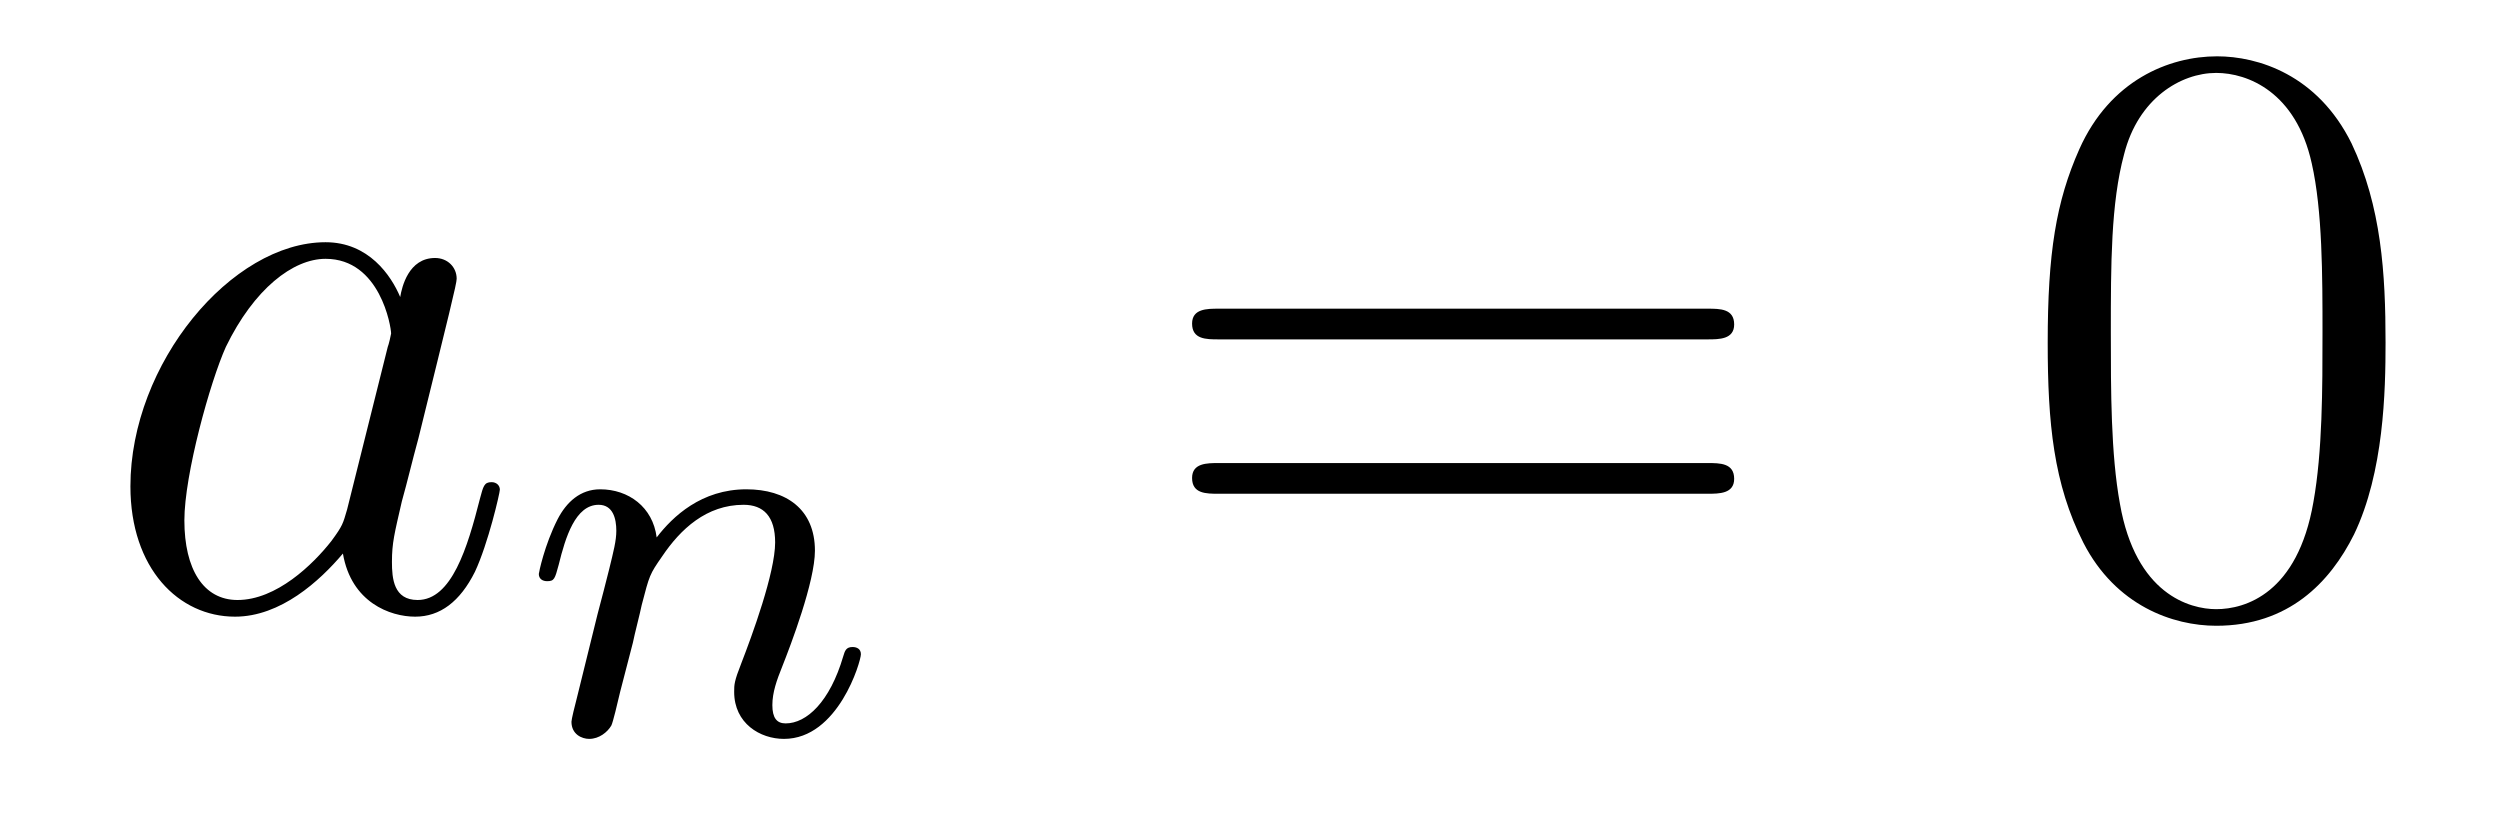
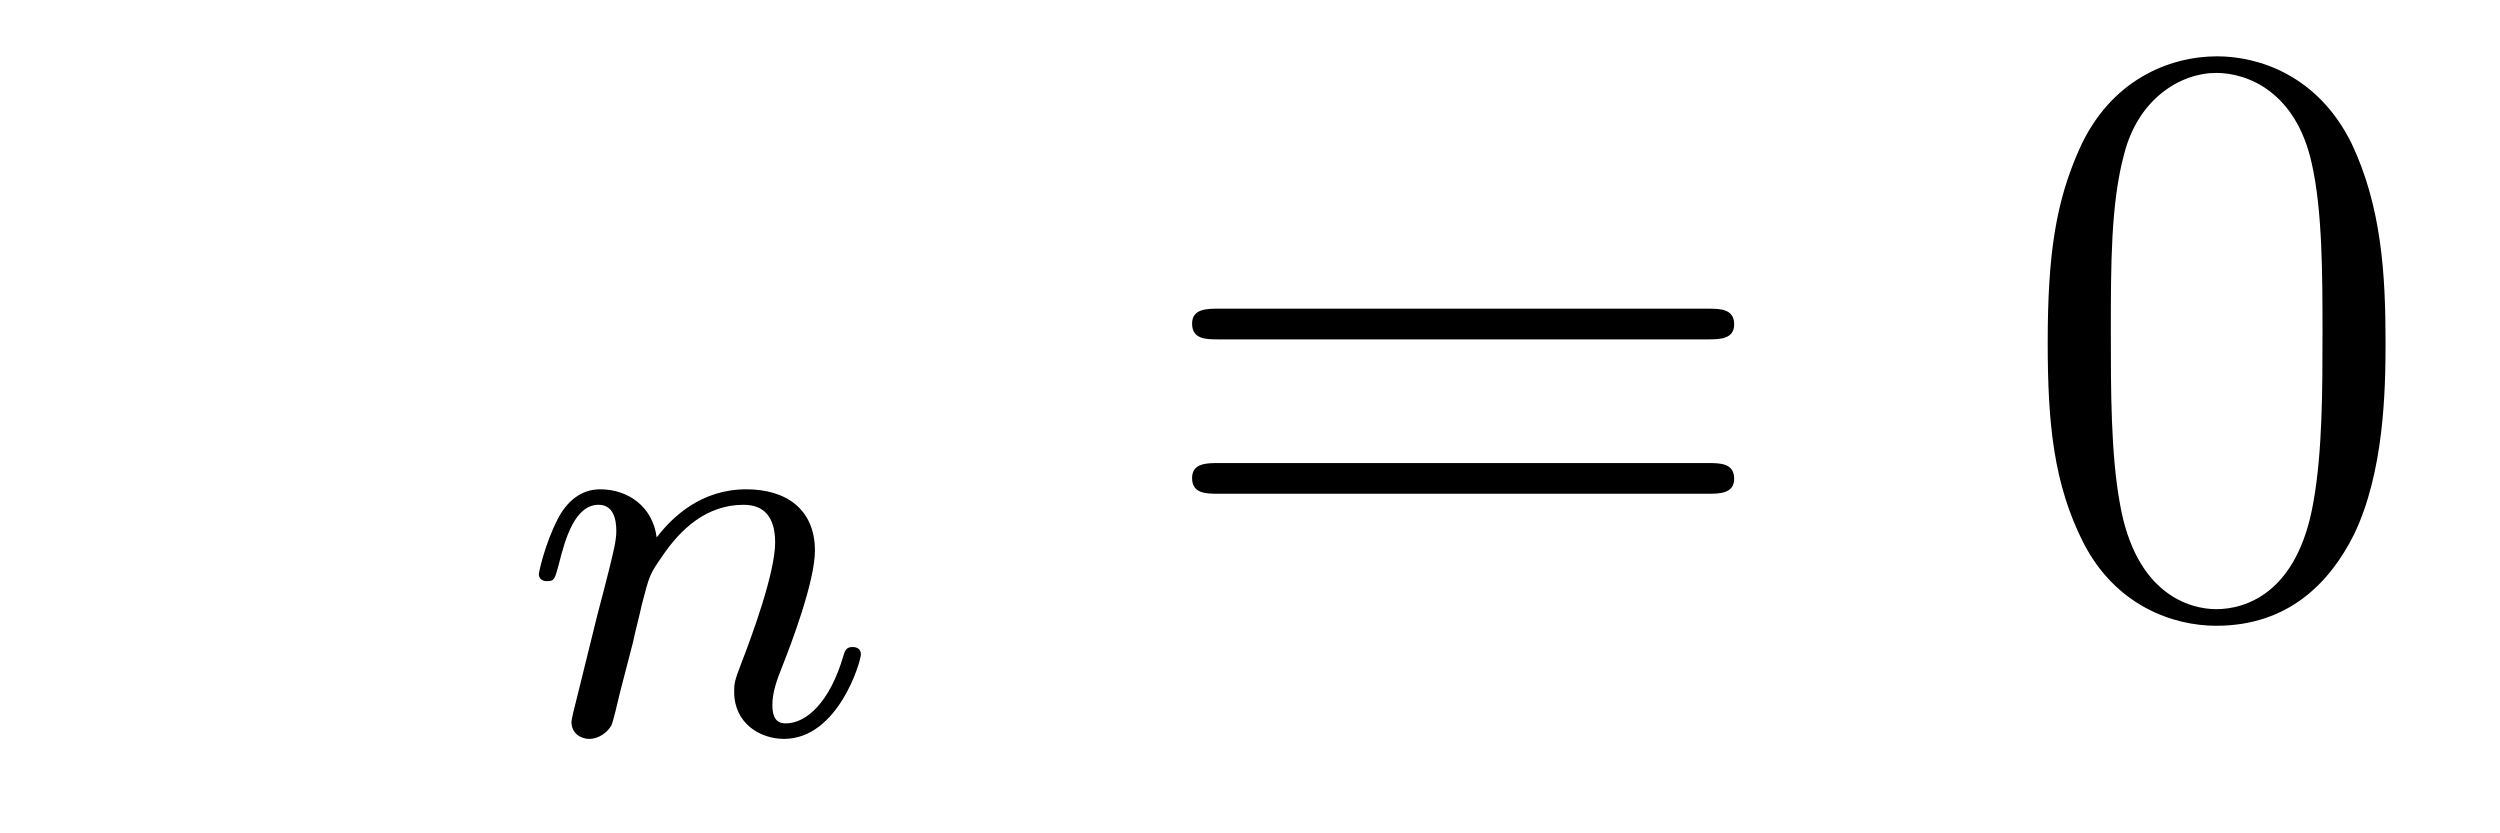
<svg xmlns="http://www.w3.org/2000/svg" height="12pt" version="1.1" viewBox="0 -12 36 12" width="36pt">
  <g id="page1">
    <g transform="matrix(1 0 0 1 -127 651)">
-       <path d="M131.998 -655.662C131.938 -655.459 131.938 -655.435 131.771 -655.208C131.508 -654.873 130.982 -654.36 130.42 -654.36C129.93 -654.36 129.655 -654.802 129.655 -655.507C129.655 -656.165 130.026 -657.503 130.253 -658.006C130.659 -658.842 131.221 -659.273 131.688 -659.273C132.476 -659.273 132.632 -658.293 132.632 -658.197C132.632 -658.185 132.596 -658.029 132.584 -658.006L131.998 -655.662ZM132.763 -658.723C132.632 -659.033 132.309 -659.512 131.688 -659.512C130.337 -659.512 128.878 -657.767 128.878 -655.997C128.878 -654.814 129.572 -654.12 130.384 -654.12C131.042 -654.12 131.604 -654.634 131.938 -655.029C132.058 -654.324 132.62 -654.12 132.978 -654.12C133.337 -654.12 133.624 -654.336 133.839 -654.766C134.03 -655.173 134.198 -655.902 134.198 -655.949C134.198 -656.009 134.15 -656.057 134.078 -656.057C133.971 -656.057 133.959 -655.997 133.911 -655.818C133.732 -655.113 133.504 -654.36 133.014 -654.36C132.668 -654.36 132.644 -654.67 132.644 -654.909C132.644 -655.184 132.68 -655.316 132.787 -655.782C132.871 -656.081 132.931 -656.344 133.026 -656.691C133.468 -658.484 133.576 -658.914 133.576 -658.986C133.576 -659.153 133.445 -659.285 133.265 -659.285C132.883 -659.285 132.787 -658.866 132.763 -658.723Z" fill-rule="evenodd" />
      <path d="M136.114 -653.747C136.137 -653.866 136.217 -654.169 136.241 -654.289C136.353 -654.719 136.353 -654.727 136.536 -654.99C136.799 -655.38 137.173 -655.731 137.708 -655.731C137.994 -655.731 138.162 -655.564 138.162 -655.189C138.162 -654.751 137.827 -653.842 137.676 -653.452C137.572 -653.189 137.572 -653.141 137.572 -653.037C137.572 -652.583 137.946 -652.36 138.289 -652.36C139.07 -652.36 139.397 -653.476 139.397 -653.579C139.397 -653.659 139.333 -653.683 139.277 -653.683C139.182 -653.683 139.166 -653.627 139.142 -653.547C138.95 -652.894 138.616 -652.583 138.313 -652.583C138.185 -652.583 138.122 -652.663 138.122 -652.846C138.122 -653.03 138.185 -653.205 138.265 -653.404C138.385 -653.707 138.735 -654.623 138.735 -655.07C138.735 -655.667 138.321 -655.954 137.747 -655.954C137.102 -655.954 136.688 -655.564 136.456 -655.261C136.401 -655.699 136.05 -655.954 135.643 -655.954C135.357 -655.954 135.158 -655.771 135.03 -655.524C134.839 -655.149 134.759 -654.751 134.759 -654.735C134.759 -654.663 134.815 -654.631 134.878 -654.631C134.982 -654.631 134.99 -654.663 135.046 -654.87C135.142 -655.261 135.285 -655.731 135.62 -655.731C135.827 -655.731 135.875 -655.532 135.875 -655.357C135.875 -655.213 135.835 -655.062 135.771 -654.799C135.755 -654.735 135.636 -654.265 135.604 -654.153L135.309 -652.958C135.277 -652.838 135.229 -652.639 135.229 -652.607C135.229 -652.424 135.381 -652.36 135.484 -652.36C135.627 -652.36 135.747 -652.456 135.803 -652.552C135.827 -652.599 135.891 -652.87 135.93 -653.037L136.114 -653.747Z" fill-rule="evenodd" />
      <path d="M151.589 -658.113C151.756 -658.113 151.972 -658.113 151.972 -658.328C151.972 -658.555 151.768 -658.555 151.589 -658.555H144.548C144.381 -658.555 144.166 -658.555 144.166 -658.34C144.166 -658.113 144.369 -658.113 144.548 -658.113H151.589ZM151.589 -655.89C151.756 -655.89 151.972 -655.89 151.972 -656.105C151.972 -656.332 151.768 -656.332 151.589 -656.332H144.548C144.381 -656.332 144.166 -656.332 144.166 -656.117C144.166 -655.89 144.369 -655.89 144.548 -655.89H151.589Z" fill-rule="evenodd" />
      <path d="M161.352 -658.065C161.352 -659.058 161.293 -660.026 160.863 -660.934C160.373 -661.927 159.512 -662.189 158.926 -662.189C158.232 -662.189 157.384 -661.843 156.942 -660.851C156.607 -660.097 156.487 -659.356 156.487 -658.065C156.487 -656.906 156.571 -656.033 157.001 -655.184C157.467 -654.276 158.292 -653.989 158.914 -653.989C159.954 -653.989 160.552 -654.611 160.898 -655.304C161.329 -656.2 161.352 -657.372 161.352 -658.065ZM158.914 -654.228C158.532 -654.228 157.754 -654.443 157.527 -655.746C157.396 -656.463 157.396 -657.372 157.396 -658.209C157.396 -659.189 157.396 -660.073 157.587 -660.779C157.79 -661.58 158.4 -661.95 158.914 -661.95C159.368 -661.95 160.062 -661.675 160.289 -660.648C160.444 -659.966 160.444 -659.022 160.444 -658.209C160.444 -657.408 160.444 -656.499 160.313 -655.77C160.086 -654.455 159.333 -654.228 158.914 -654.228Z" fill-rule="evenodd" />
    </g>
  </g>
</svg>